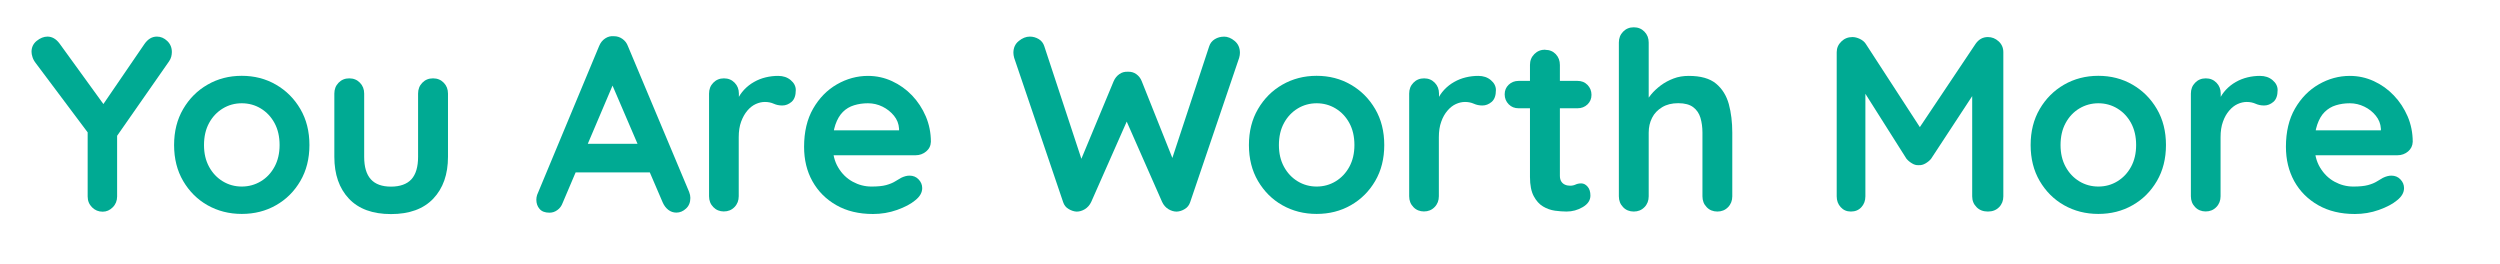
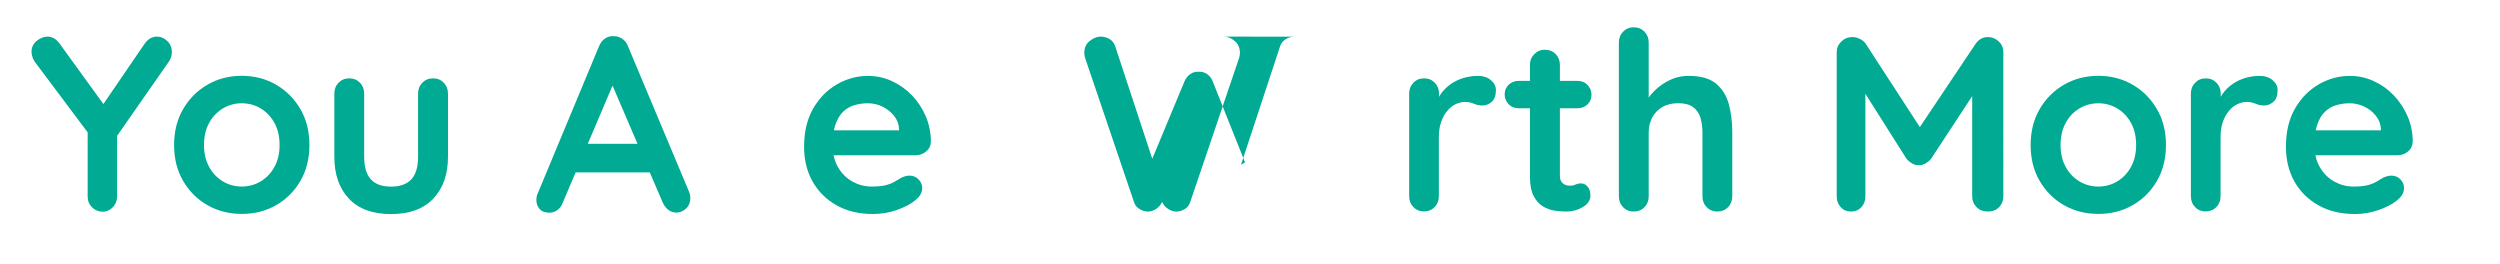
<svg xmlns="http://www.w3.org/2000/svg" id="Layer_1" data-name="Layer 1" viewBox="0 0 325.12 34.33">
  <defs>
    <style>
      .cls-1 {
        fill: #00aa93;
      }
    </style>
  </defs>
  <path class="cls-1" d="M20.41,4.76c.5,0,.94,.19,1.34,.57,.4,.38,.6,.86,.6,1.44,0,.19-.03,.39-.08,.6s-.15,.4-.28,.6l-7.34,10.52,.58-2.23v9.29c0,.56-.19,1.03-.57,1.41-.38,.38-.81,.57-1.31,.57-.54,0-1-.19-1.38-.57s-.57-.85-.57-1.41v-9.03l.26,1.04L4.68,8.25c-.22-.28-.37-.55-.45-.81-.09-.26-.13-.5-.13-.71,0-.58,.23-1.06,.68-1.42s.92-.55,1.39-.55c.6,0,1.13,.3,1.58,.91l6.21,8.57-.91-.13,5.73-8.38c.45-.65,.99-.97,1.62-.97Z" />
  <path class="cls-1" d="M40.24,18.86c0,1.77-.39,3.33-1.18,4.68-.79,1.35-1.84,2.4-3.17,3.15-1.33,.76-2.81,1.13-4.45,1.13s-3.12-.38-4.45-1.13c-1.33-.75-2.38-1.81-3.17-3.15-.79-1.35-1.18-2.91-1.18-4.68s.39-3.33,1.18-4.68c.79-1.35,1.84-2.41,3.17-3.17,1.33-.77,2.81-1.15,4.45-1.15s3.12,.38,4.45,1.15,2.38,1.82,3.17,3.17c.79,1.35,1.18,2.91,1.18,4.68Zm-3.88,0c0-1.1-.22-2.05-.66-2.86-.44-.81-1.04-1.44-1.78-1.89s-1.57-.68-2.48-.68-1.73,.23-2.47,.68-1.34,1.08-1.78,1.89c-.44,.81-.66,1.76-.66,2.86s.22,2.02,.66,2.83c.44,.81,1.04,1.44,1.78,1.89s1.57,.68,2.47,.68,1.73-.23,2.48-.68,1.34-1.08,1.78-1.89c.44-.81,.66-1.75,.66-2.83Z" />
  <path class="cls-1" d="M56.32,10.19c.56,0,1.02,.19,1.39,.57s.55,.85,.55,1.41v8.22c0,2.29-.64,4.1-1.91,5.44-1.27,1.34-3.11,2.01-5.5,2.01s-4.22-.67-5.48-2.01c-1.26-1.34-1.89-3.15-1.89-5.44V12.17c0-.56,.18-1.03,.55-1.41,.37-.38,.83-.57,1.39-.57s1.02,.19,1.39,.57,.55,.85,.55,1.41v8.22c0,1.32,.29,2.29,.87,2.93s1.46,.95,2.62,.95,2.07-.32,2.65-.95c.58-.64,.87-1.61,.87-2.93V12.17c0-.56,.18-1.03,.55-1.41,.37-.38,.83-.57,1.39-.57Z" />
  <path class="cls-1" d="M80.17,9.93l-6.99,16.44c-.15,.41-.38,.73-.7,.95-.31,.23-.65,.34-1.02,.34-.58,0-1.01-.16-1.29-.49-.28-.32-.42-.72-.42-1.2,0-.19,.03-.4,.1-.62l8.06-19.35c.17-.43,.44-.77,.79-1,.36-.24,.74-.33,1.15-.29,.39,0,.75,.11,1.08,.34,.33,.23,.58,.54,.73,.95l7.96,18.96c.11,.28,.16,.54,.16,.78,0,.58-.19,1.05-.57,1.39-.38,.35-.79,.52-1.25,.52-.39,0-.74-.12-1.05-.36-.31-.24-.55-.56-.73-.97l-6.96-16.21,.94-.19Zm-5.99,12.49l1.78-3.72h8.74l.62,3.72h-11.13Z" />
-   <path class="cls-1" d="M94.15,27.5c-.56,0-1.02-.19-1.39-.57-.37-.38-.55-.85-.55-1.41V12.17c0-.56,.18-1.03,.55-1.41s.83-.57,1.39-.57,1.02,.19,1.39,.57c.37,.38,.55,.85,.55,1.41v3.04l-.23-2.17c.24-.52,.54-.98,.92-1.38,.38-.4,.8-.73,1.28-1,.47-.27,.98-.47,1.52-.6,.54-.13,1.08-.19,1.62-.19,.65,0,1.19,.18,1.63,.55,.44,.37,.66,.8,.66,1.29,0,.71-.18,1.22-.55,1.54-.37,.31-.77,.47-1.2,.47s-.78-.08-1.12-.23c-.33-.15-.72-.23-1.15-.23-.39,0-.78,.09-1.18,.27-.4,.18-.77,.47-1.1,.86-.33,.39-.6,.87-.81,1.44-.21,.57-.31,1.25-.31,2.02v7.67c0,.56-.18,1.03-.55,1.41-.37,.38-.83,.57-1.39,.57Z" />
  <path class="cls-1" d="M113.53,27.83c-1.83,0-3.43-.38-4.77-1.15-1.35-.77-2.38-1.81-3.11-3.12s-1.08-2.8-1.08-4.47c0-1.94,.39-3.6,1.18-4.97,.79-1.37,1.82-2.42,3.09-3.15,1.27-.73,2.62-1.1,4.04-1.1,1.1,0,2.14,.23,3.12,.68,.98,.45,1.85,1.07,2.61,1.86,.75,.79,1.35,1.7,1.79,2.73,.44,1.04,.66,2.14,.66,3.3-.02,.52-.23,.94-.62,1.26s-.84,.49-1.36,.49h-12.36l-.97-3.24h11.88l-.71,.65v-.87c-.04-.63-.26-1.19-.66-1.68s-.9-.89-1.49-1.18-1.22-.44-1.89-.44-1.25,.09-1.81,.26c-.56,.17-1.05,.46-1.46,.87s-.73,.96-.97,1.65c-.24,.69-.36,1.56-.36,2.62,0,1.16,.24,2.15,.73,2.96,.48,.81,1.11,1.42,1.88,1.84,.77,.42,1.58,.63,2.44,.63,.8,0,1.44-.06,1.91-.19,.47-.13,.86-.29,1.15-.47,.29-.18,.55-.34,.79-.47,.39-.19,.75-.29,1.1-.29,.47,0,.87,.16,1.18,.49,.31,.32,.47,.7,.47,1.13,0,.58-.3,1.11-.91,1.59-.56,.47-1.35,.89-2.36,1.25-1.01,.36-2.06,.53-3.14,.53Z" />
-   <path class="cls-1" d="M159.15,4.76c.5,0,.97,.19,1.42,.57s.68,.89,.68,1.54c0,.19-.03,.41-.1,.65l-6.37,18.77c-.13,.39-.36,.69-.7,.89-.33,.21-.68,.32-1.05,.34-.37,0-.73-.11-1.08-.32-.36-.22-.63-.53-.82-.94l-4.79-10.87,.29,.19-4.72,10.68c-.19,.41-.47,.72-.82,.94-.36,.22-.72,.32-1.08,.32-.35-.02-.69-.13-1.04-.34-.35-.2-.58-.5-.71-.89l-6.37-18.77c-.06-.24-.1-.45-.1-.65,0-.65,.23-1.16,.7-1.54s.94-.57,1.44-.57c.41,0,.79,.11,1.15,.32,.36,.22,.6,.53,.73,.94l5.14,15.6-.71-.03,4.59-11.03c.17-.39,.42-.7,.74-.92,.32-.23,.69-.33,1.1-.31,.41-.02,.78,.08,1.1,.31,.32,.23,.56,.53,.71,.92l4.21,10.55-.52,.32,5.08-15.4c.13-.41,.38-.72,.74-.94,.37-.22,.75-.32,1.16-.32Z" />
-   <path class="cls-1" d="M180.02,18.86c0,1.77-.39,3.33-1.18,4.68-.79,1.35-1.85,2.4-3.17,3.15-1.33,.76-2.81,1.13-4.45,1.13s-3.12-.38-4.45-1.13c-1.33-.75-2.38-1.81-3.17-3.15-.79-1.35-1.18-2.91-1.18-4.68s.39-3.33,1.18-4.68,1.84-2.41,3.17-3.17,2.81-1.15,4.45-1.15,3.12,.38,4.45,1.15,2.38,1.82,3.17,3.17c.79,1.35,1.18,2.91,1.18,4.68Zm-3.88,0c0-1.1-.22-2.05-.66-2.86-.44-.81-1.04-1.44-1.78-1.89s-1.57-.68-2.47-.68-1.73,.23-2.47,.68-1.34,1.08-1.78,1.89c-.44,.81-.66,1.76-.66,2.86s.22,2.02,.66,2.83c.44,.81,1.04,1.44,1.78,1.89s1.57,.68,2.47,.68,1.73-.23,2.47-.68,1.34-1.08,1.78-1.89c.44-.81,.66-1.75,.66-2.83Z" />
+   <path class="cls-1" d="M159.15,4.76c.5,0,.97,.19,1.42,.57s.68,.89,.68,1.54c0,.19-.03,.41-.1,.65l-6.37,18.77c-.13,.39-.36,.69-.7,.89-.33,.21-.68,.32-1.05,.34-.37,0-.73-.11-1.08-.32-.36-.22-.63-.53-.82-.94c-.19,.41-.47,.72-.82,.94-.36,.22-.72,.32-1.08,.32-.35-.02-.69-.13-1.04-.34-.35-.2-.58-.5-.71-.89l-6.37-18.77c-.06-.24-.1-.45-.1-.65,0-.65,.23-1.16,.7-1.54s.94-.57,1.44-.57c.41,0,.79,.11,1.15,.32,.36,.22,.6,.53,.73,.94l5.14,15.6-.71-.03,4.59-11.03c.17-.39,.42-.7,.74-.92,.32-.23,.69-.33,1.1-.31,.41-.02,.78,.08,1.1,.31,.32,.23,.56,.53,.71,.92l4.21,10.55-.52,.32,5.08-15.4c.13-.41,.38-.72,.74-.94,.37-.22,.75-.32,1.16-.32Z" />
  <path class="cls-1" d="M185.2,27.5c-.56,0-1.03-.19-1.39-.57-.37-.38-.55-.85-.55-1.41V12.17c0-.56,.18-1.03,.55-1.41,.37-.38,.83-.57,1.39-.57s1.02,.19,1.39,.57,.55,.85,.55,1.41v3.04l-.23-2.17c.24-.52,.54-.98,.92-1.38,.38-.4,.8-.73,1.28-1,.47-.27,.98-.47,1.52-.6s1.08-.19,1.62-.19c.65,0,1.19,.18,1.63,.55s.66,.8,.66,1.29c0,.71-.18,1.22-.55,1.54-.37,.31-.77,.47-1.2,.47s-.78-.08-1.12-.23c-.34-.15-.72-.23-1.15-.23-.39,0-.78,.09-1.18,.27-.4,.18-.77,.47-1.1,.86-.34,.39-.61,.87-.81,1.44-.21,.57-.31,1.25-.31,2.02v7.67c0,.56-.18,1.03-.55,1.41-.37,.38-.83,.57-1.39,.57Z" />
  <path class="cls-1" d="M197.49,10.52h7.67c.52,0,.95,.17,1.29,.52,.34,.35,.52,.78,.52,1.29s-.17,.91-.52,1.25c-.35,.33-.78,.5-1.29,.5h-7.67c-.52,0-.95-.17-1.29-.52-.34-.35-.52-.78-.52-1.29s.17-.91,.52-1.25c.35-.33,.78-.5,1.29-.5Zm3.46-4.04c.56,0,1.02,.19,1.38,.57,.36,.38,.53,.85,.53,1.41v14.4c0,.3,.06,.55,.18,.74,.12,.19,.28,.33,.49,.42,.2,.09,.43,.13,.66,.13,.26,0,.5-.05,.71-.15,.21-.1,.46-.15,.74-.15,.3,0,.58,.14,.82,.42,.25,.28,.37,.67,.37,1.17,0,.6-.33,1.1-.99,1.49s-1.36,.58-2.12,.58c-.45,0-.95-.04-1.5-.11-.55-.08-1.07-.26-1.55-.55-.49-.29-.89-.74-1.21-1.34-.32-.6-.49-1.43-.49-2.49V8.44c0-.56,.19-1.03,.57-1.41,.38-.38,.85-.57,1.41-.57Z" />
  <path class="cls-1" d="M219.62,9.87c1.55,0,2.73,.33,3.54,1,.81,.67,1.36,1.56,1.67,2.67,.3,1.11,.45,2.35,.45,3.71v8.28c0,.56-.18,1.03-.55,1.41-.37,.38-.83,.57-1.39,.57s-1.03-.19-1.39-.57c-.37-.38-.55-.85-.55-1.41v-8.28c0-.71-.09-1.35-.26-1.93-.17-.57-.48-1.03-.94-1.38-.45-.34-1.1-.52-1.94-.52s-1.52,.17-2.1,.52c-.58,.35-1.02,.8-1.31,1.38-.29,.57-.44,1.21-.44,1.93v8.28c0,.56-.18,1.03-.55,1.41-.37,.38-.83,.57-1.39,.57s-1.03-.19-1.39-.57c-.37-.38-.55-.85-.55-1.41V5.53c0-.56,.18-1.03,.55-1.41,.37-.38,.83-.57,1.39-.57s1.02,.19,1.39,.57c.37,.38,.55,.85,.55,1.41V13.56l-.49-.1c.19-.37,.46-.76,.81-1.18s.77-.81,1.26-1.18c.5-.37,1.05-.66,1.65-.89s1.26-.34,1.97-.34Z" />
  <path class="cls-1" d="M240.91,4.82c.3,0,.62,.08,.96,.24,.33,.16,.59,.37,.76,.63l7.86,12.1-1.62-.06,8.06-12.04c.41-.58,.94-.87,1.59-.87,.52,0,.98,.18,1.39,.55,.41,.37,.62,.84,.62,1.42V25.53c0,.56-.18,1.03-.55,1.41-.37,.38-.85,.57-1.46,.57s-1.1-.19-1.47-.57c-.38-.38-.57-.85-.57-1.41V10.29l1.26,.29-6.6,10.06c-.19,.24-.44,.44-.73,.61-.29,.17-.59,.25-.89,.23-.28,.02-.57-.05-.86-.23-.29-.17-.54-.38-.73-.61l-6.18-9.77,.84-1.71V25.53c0,.56-.17,1.03-.52,1.41-.34,.38-.8,.57-1.36,.57s-.98-.19-1.33-.57c-.35-.38-.52-.85-.52-1.41V6.79c0-.54,.2-1,.6-1.39,.4-.39,.88-.58,1.44-.58Z" />
  <path class="cls-1" d="M281.68,18.86c0,1.77-.39,3.33-1.18,4.68-.79,1.35-1.84,2.4-3.17,3.15-1.33,.76-2.81,1.13-4.45,1.13s-3.12-.38-4.45-1.13c-1.33-.75-2.38-1.81-3.17-3.15-.79-1.35-1.18-2.91-1.18-4.68s.39-3.33,1.18-4.68,1.85-2.41,3.17-3.17,2.81-1.15,4.45-1.15,3.12,.38,4.45,1.15c1.33,.77,2.38,1.82,3.17,3.17s1.18,2.91,1.18,4.68Zm-3.88,0c0-1.1-.22-2.05-.66-2.86-.44-.81-1.04-1.44-1.78-1.89s-1.57-.68-2.47-.68-1.73,.23-2.48,.68-1.34,1.08-1.78,1.89c-.44,.81-.66,1.76-.66,2.86s.22,2.02,.66,2.83c.44,.81,1.04,1.44,1.78,1.89s1.57,.68,2.48,.68,1.73-.23,2.47-.68,1.34-1.08,1.78-1.89c.44-.81,.66-1.75,.66-2.83Z" />
  <path class="cls-1" d="M286.86,27.5c-.56,0-1.03-.19-1.39-.57-.37-.38-.55-.85-.55-1.41V12.17c0-.56,.18-1.03,.55-1.41,.37-.38,.83-.57,1.39-.57s1.02,.19,1.39,.57,.55,.85,.55,1.41v3.04l-.23-2.17c.24-.52,.54-.98,.92-1.38,.38-.4,.8-.73,1.28-1,.47-.27,.98-.47,1.52-.6s1.08-.19,1.62-.19c.65,0,1.19,.18,1.63,.55s.66,.8,.66,1.29c0,.71-.18,1.22-.55,1.54-.37,.31-.77,.47-1.2,.47s-.78-.08-1.12-.23c-.34-.15-.72-.23-1.15-.23-.39,0-.78,.09-1.18,.27-.4,.18-.77,.47-1.1,.86-.34,.39-.61,.87-.81,1.44-.21,.57-.31,1.25-.31,2.02v7.67c0,.56-.18,1.03-.55,1.41-.37,.38-.83,.57-1.39,.57Z" />
  <path class="cls-1" d="M306.24,27.83c-1.83,0-3.42-.38-4.77-1.15-1.35-.77-2.38-1.81-3.11-3.12-.72-1.32-1.08-2.8-1.08-4.47,0-1.94,.39-3.6,1.18-4.97,.79-1.37,1.82-2.42,3.09-3.15,1.27-.73,2.62-1.1,4.04-1.1,1.1,0,2.14,.23,3.12,.68,.98,.45,1.85,1.07,2.6,1.86,.76,.79,1.35,1.7,1.8,2.73,.44,1.04,.66,2.14,.66,3.3-.02,.52-.23,.94-.61,1.26-.39,.32-.84,.49-1.36,.49h-12.36l-.97-3.24h11.87l-.71,.65v-.87c-.04-.63-.26-1.19-.66-1.68-.4-.5-.89-.89-1.49-1.18s-1.22-.44-1.89-.44-1.25,.09-1.81,.26c-.56,.17-1.04,.46-1.46,.87s-.73,.96-.97,1.65c-.24,.69-.36,1.56-.36,2.62,0,1.16,.24,2.15,.73,2.96,.49,.81,1.11,1.42,1.88,1.84,.77,.42,1.58,.63,2.44,.63,.8,0,1.43-.06,1.91-.19s.86-.29,1.15-.47c.29-.18,.55-.34,.79-.47,.39-.19,.76-.29,1.1-.29,.47,0,.87,.16,1.18,.49,.31,.32,.47,.7,.47,1.13,0,.58-.3,1.11-.91,1.59-.56,.47-1.35,.89-2.36,1.25s-2.06,.53-3.14,.53Z" />
</svg>